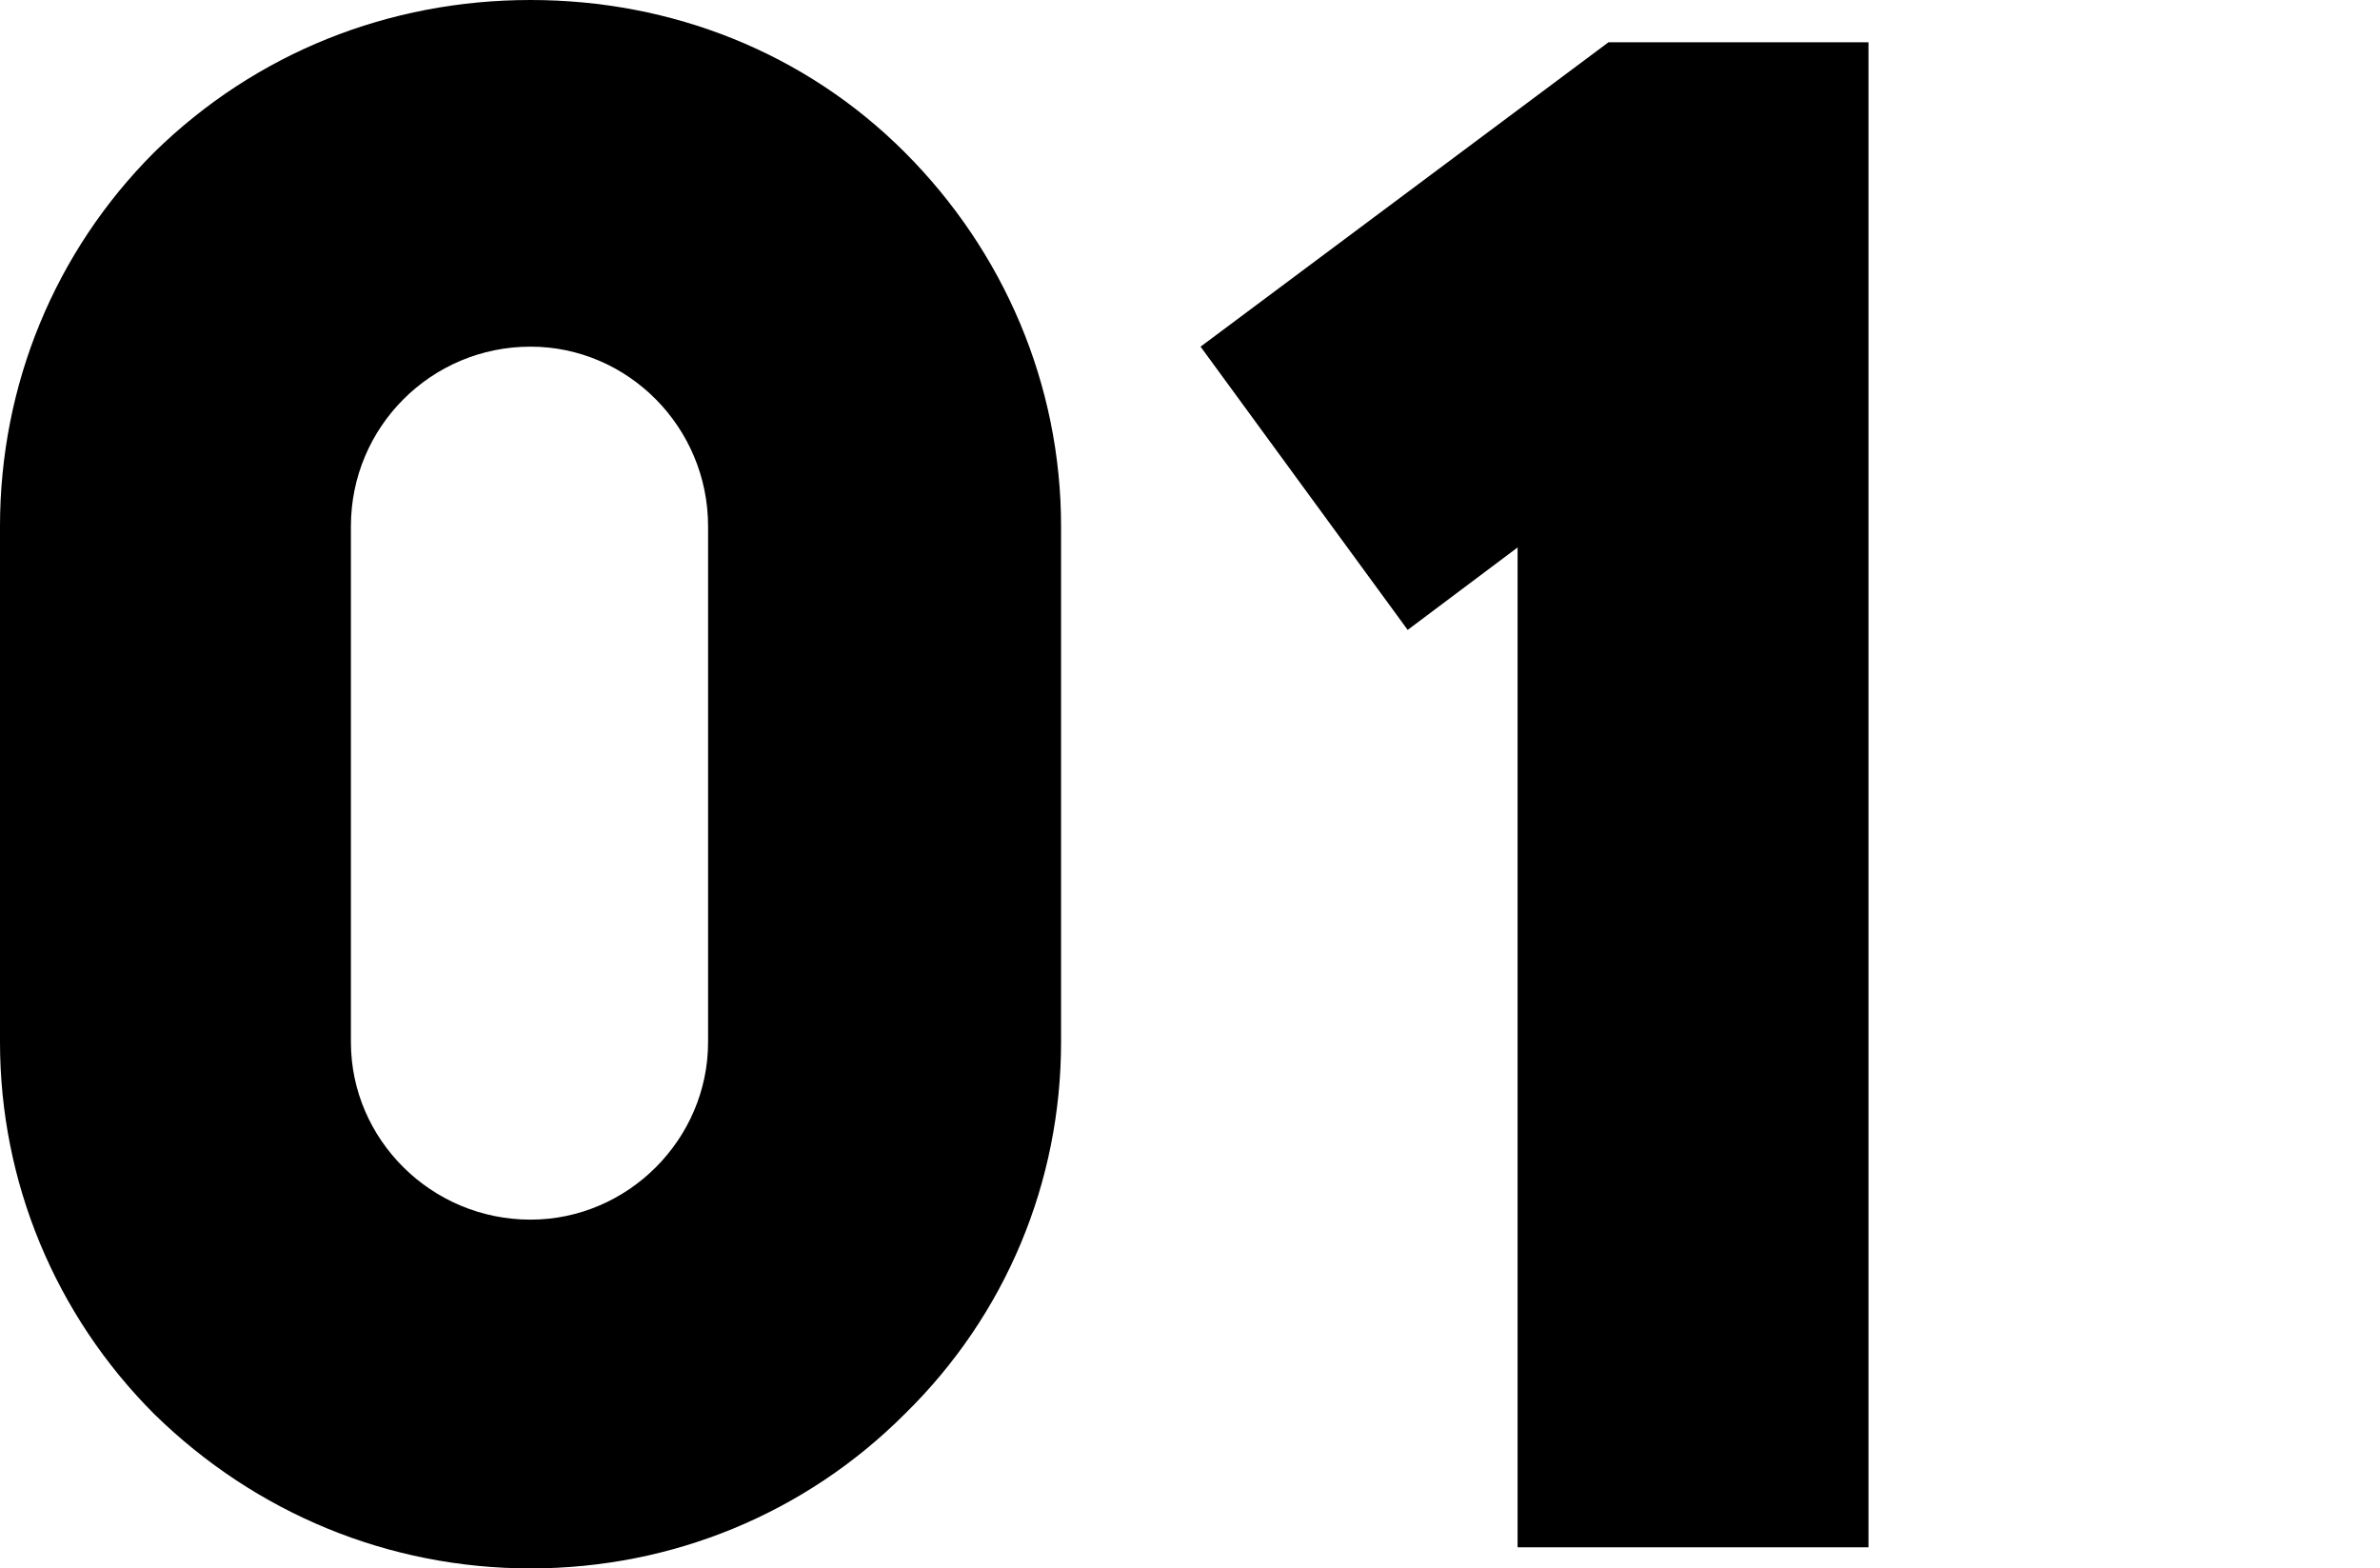
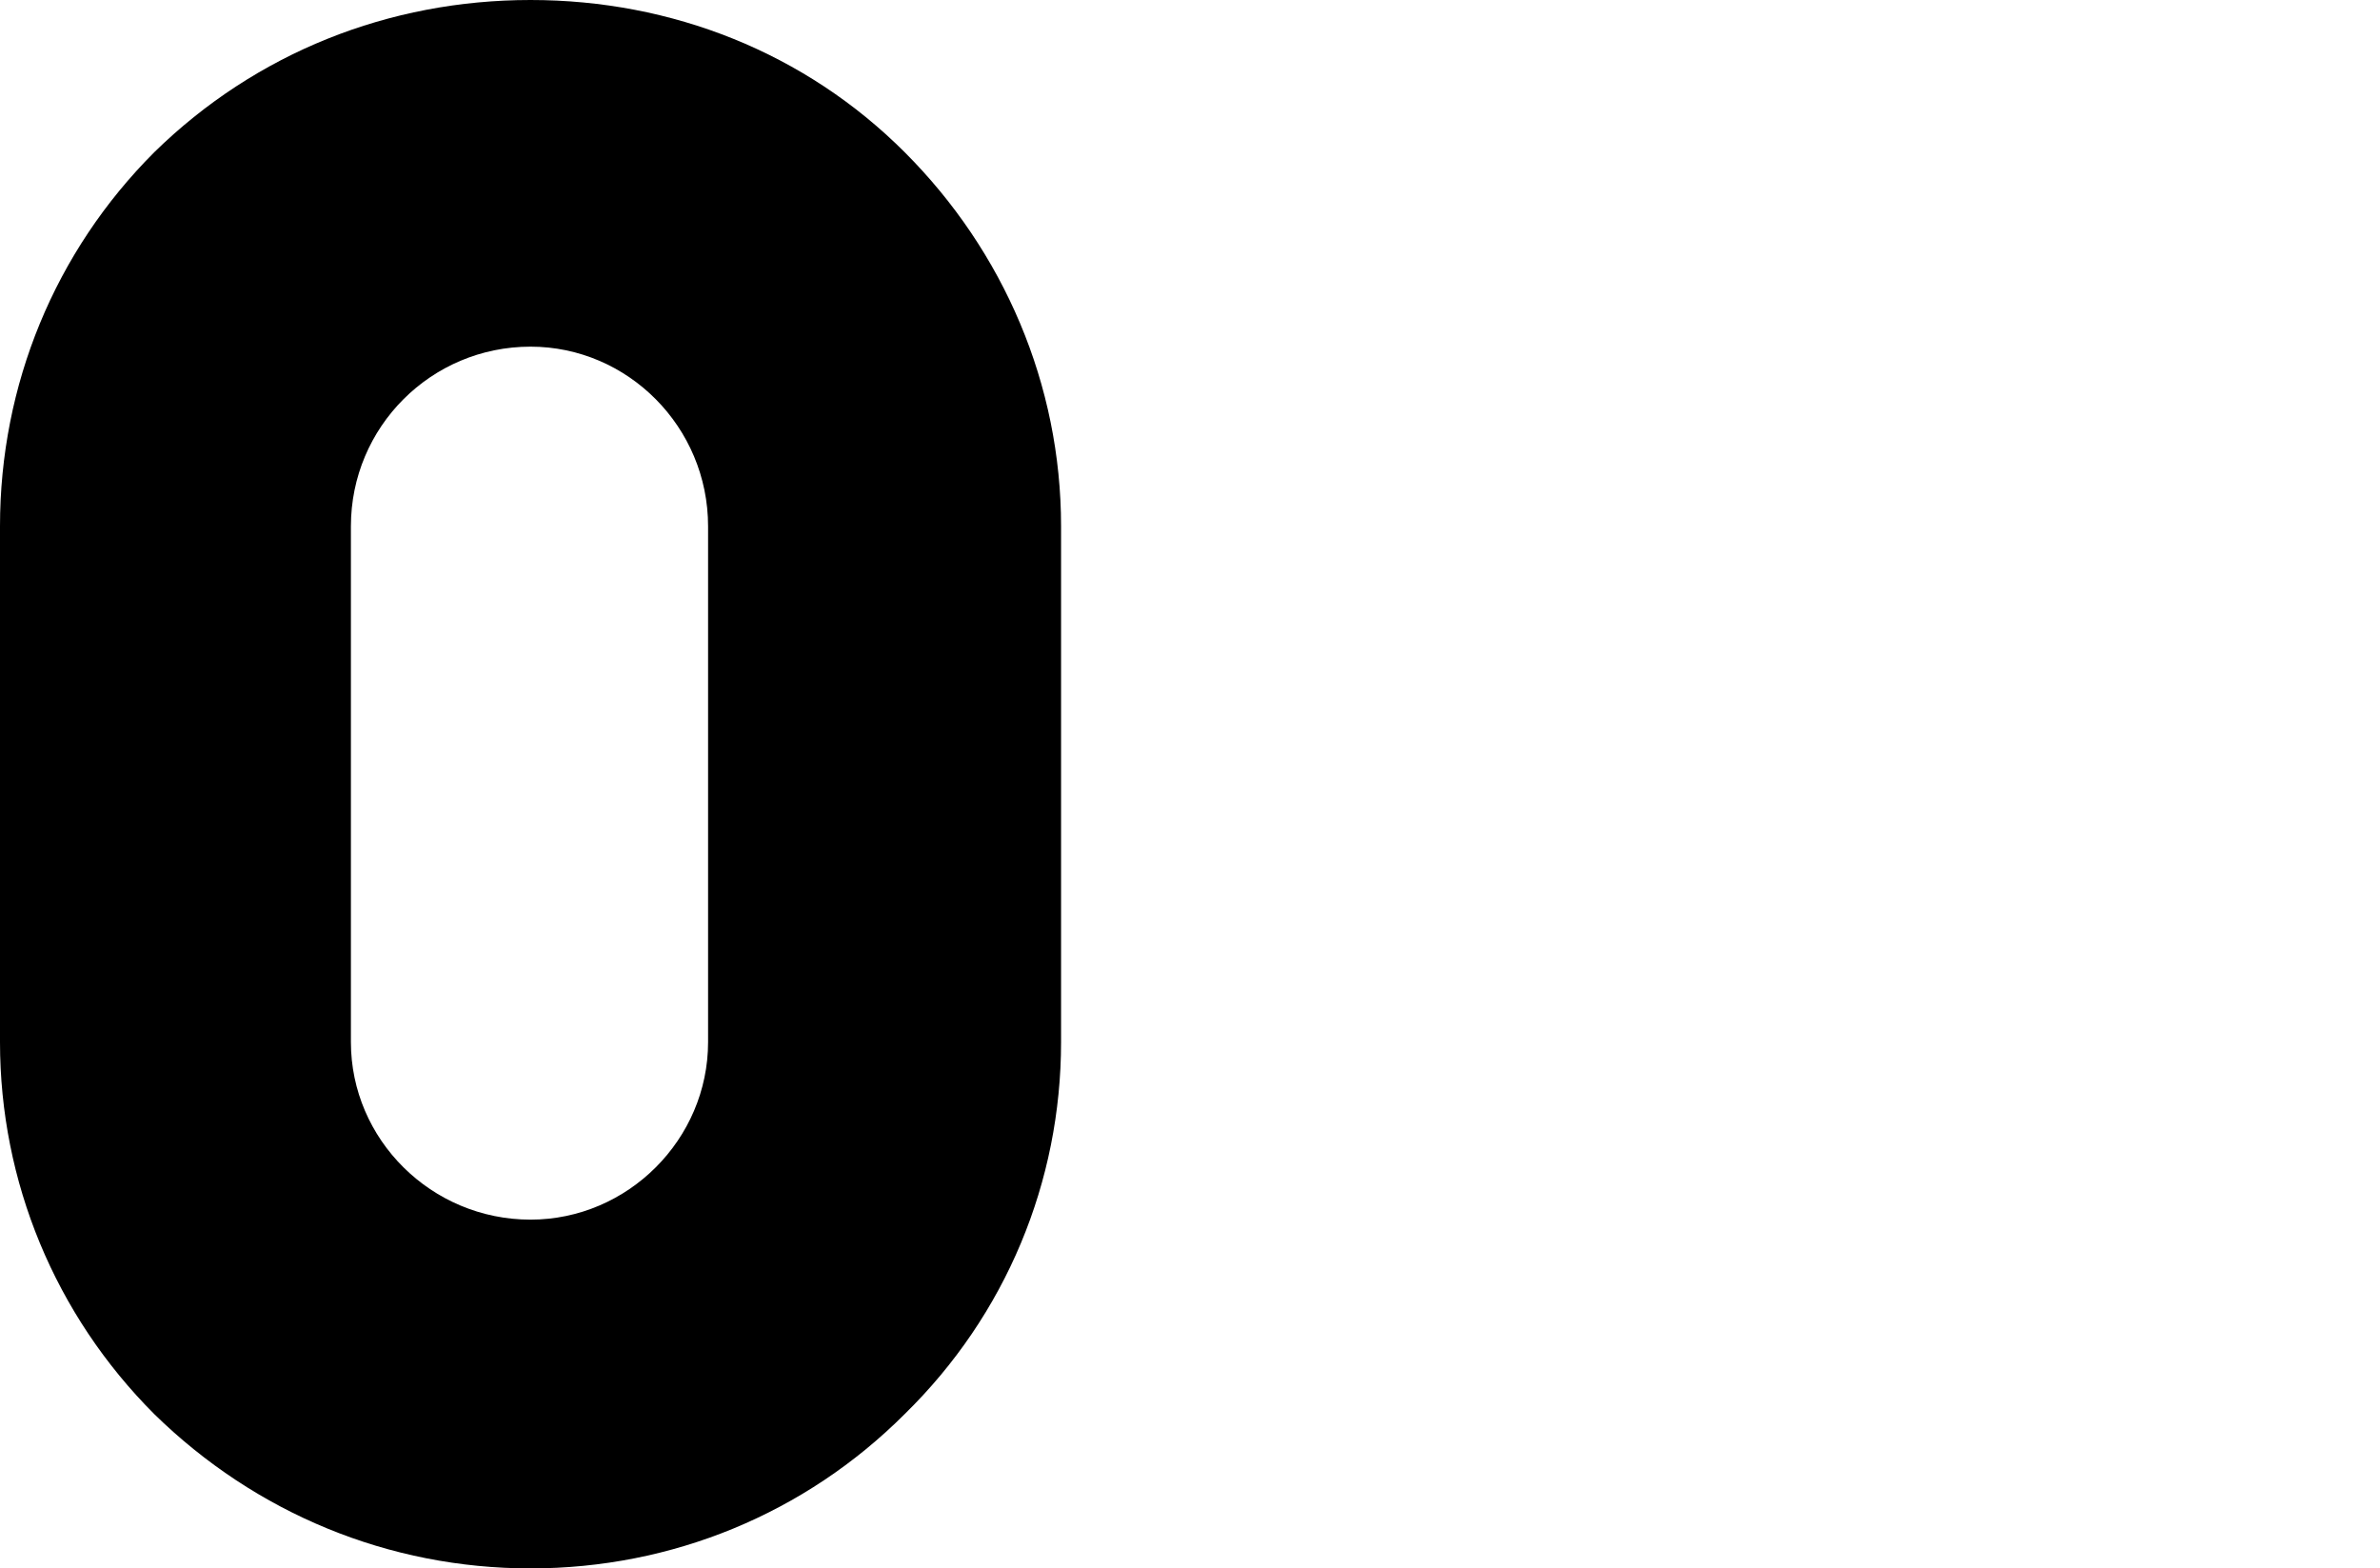
<svg xmlns="http://www.w3.org/2000/svg" id="c" data-name="KV" width="75.442" height="49.715" viewBox="0 0 75.442 49.715">
  <path d="M4.891,44.824c-3.148-3.149-4.891-7.37-4.891-11.792v-16.348C0,12.194,1.742,7.973,4.891,4.824,8.107,1.675,12.328-0,16.817-0s8.71,1.675,11.859,4.824c3.149,3.149,4.958,7.37,4.958,11.859v16.348c0,4.422-1.742,8.643-4.958,11.792-3.149,3.149-7.37,4.891-11.859,4.891s-8.71-1.742-11.927-4.891ZM11.123,16.683v16.348c0,3.082,2.545,5.628,5.694,5.628,3.082,0,5.628-2.546,5.628-5.628v-16.348c0-3.149-2.546-5.695-5.628-5.695-3.149,0-5.694,2.546-5.694,5.695Z" />
-   <path d="M48.105,49.045v-31.692l-3.484,2.613-6.565-8.978L50.986,1.34h8.242v47.705h-11.123Z" />
</svg>